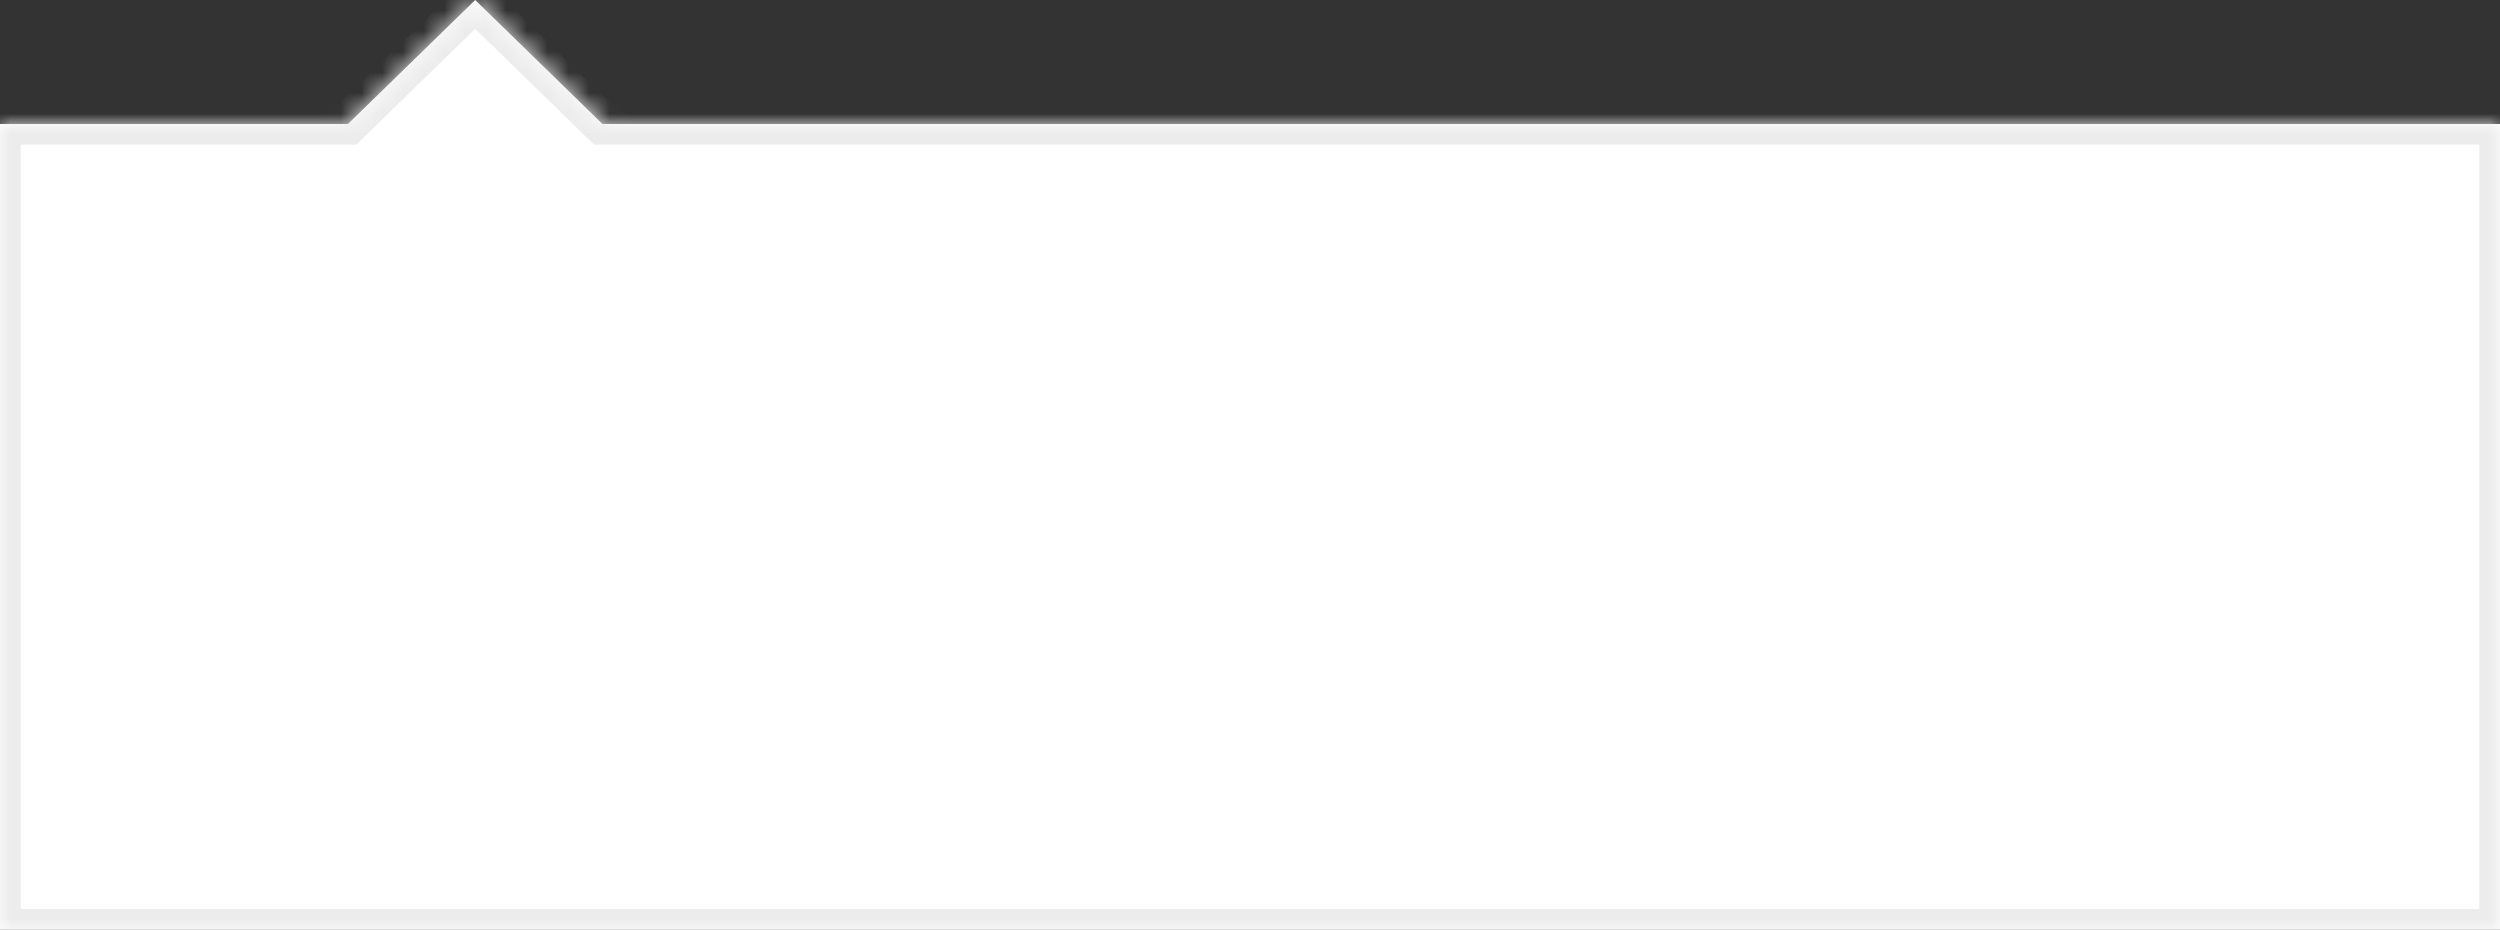
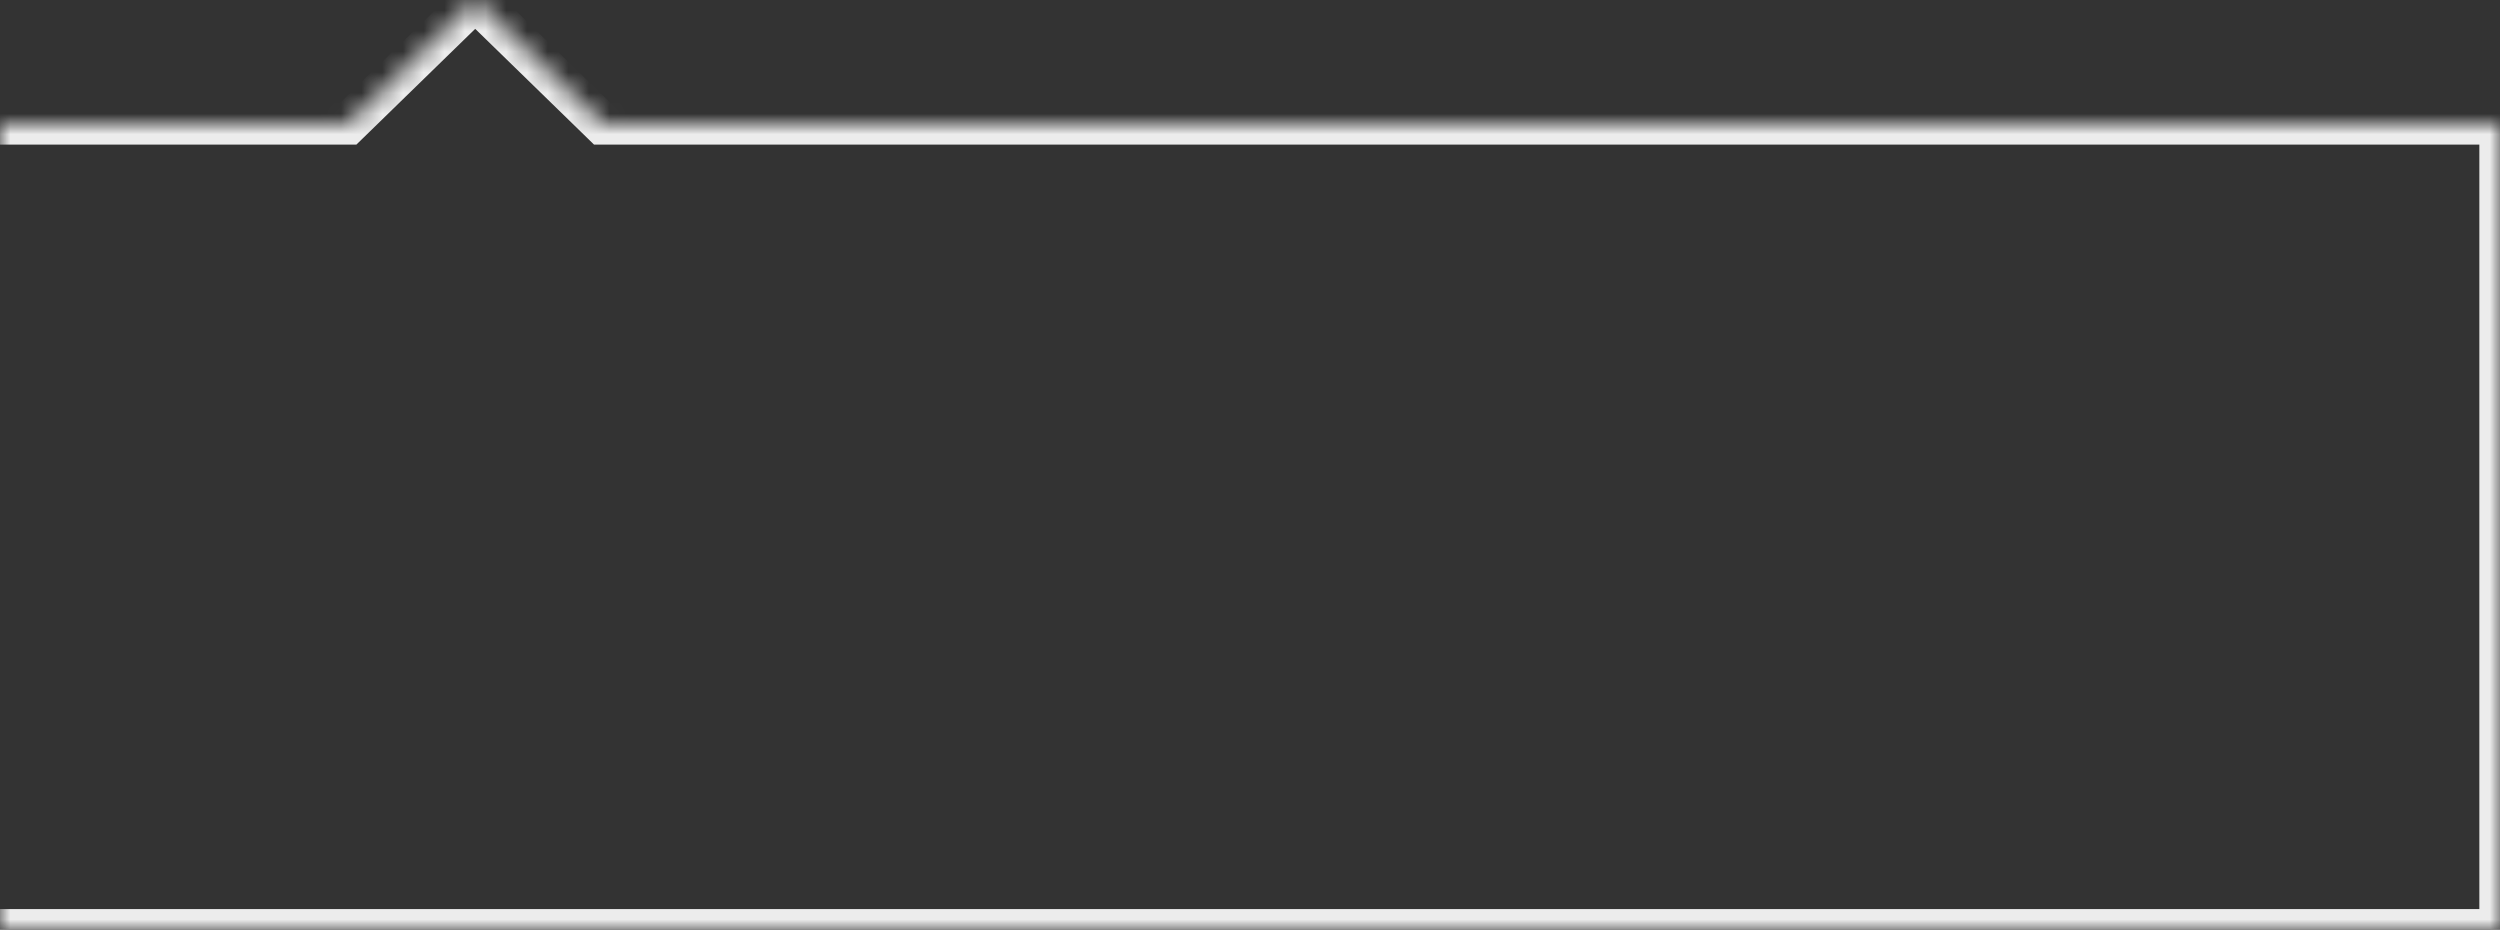
<svg xmlns="http://www.w3.org/2000/svg" width="121" height="45" viewBox="0 0 121 45" fill="none">
  <rect x="0" y="0" width="121" height="45" fill="#333333" stroke="none" />
  <mask id="path-1-inside-1_1579_2229" fill="white">
    <path fill-rule="evenodd" clip-rule="evenodd" d="M29.158 6L23 0L16.842 6H0V45H121V6H29.158Z" />
  </mask>
-   <path fill-rule="evenodd" clip-rule="evenodd" d="M29.158 6L23 0L16.842 6H0V45H121V6H29.158Z" fill="white" />
-   <path d="M23 0L23.698 -0.716L23 -1.396L22.302 -0.716L23 0ZM29.158 6L28.461 6.716L28.752 7H29.158V6ZM16.842 6V7H17.248L17.539 6.716L16.842 6ZM0 6V5H-1V6H0ZM0 45H-1V46H0V45ZM121 45V46H122V45H121ZM121 6H122V5H121V6ZM22.302 0.716L28.461 6.716L29.856 5.284L23.698 -0.716L22.302 0.716ZM17.539 6.716L23.698 0.716L22.302 -0.716L16.144 5.284L17.539 6.716ZM0 7H16.842V5H0V7ZM1 45V6H-1V45H1ZM121 44H0V46H121V44ZM120 6V45H122V6H120ZM29.158 7H121V5H29.158V7Z" fill="#ECECEC" mask="url(#path-1-inside-1_1579_2229)" />
+   <path d="M23 0L23.698 -0.716L23 -1.396L22.302 -0.716L23 0ZM29.158 6L28.461 6.716L28.752 7H29.158V6ZM16.842 6V7H17.248L17.539 6.716L16.842 6ZM0 6V5H-1V6H0ZM0 45H-1V46H0V45ZM121 45V46H122V45H121ZM121 6H122V5H121V6ZM22.302 0.716L28.461 6.716L29.856 5.284L23.698 -0.716L22.302 0.716ZM17.539 6.716L23.698 0.716L22.302 -0.716L16.144 5.284L17.539 6.716ZM0 7H16.842V5H0V7ZM1 45V6V45H1ZM121 44H0V46H121V44ZM120 6V45H122V6H120ZM29.158 7H121V5H29.158V7Z" fill="#ECECEC" mask="url(#path-1-inside-1_1579_2229)" />
</svg>